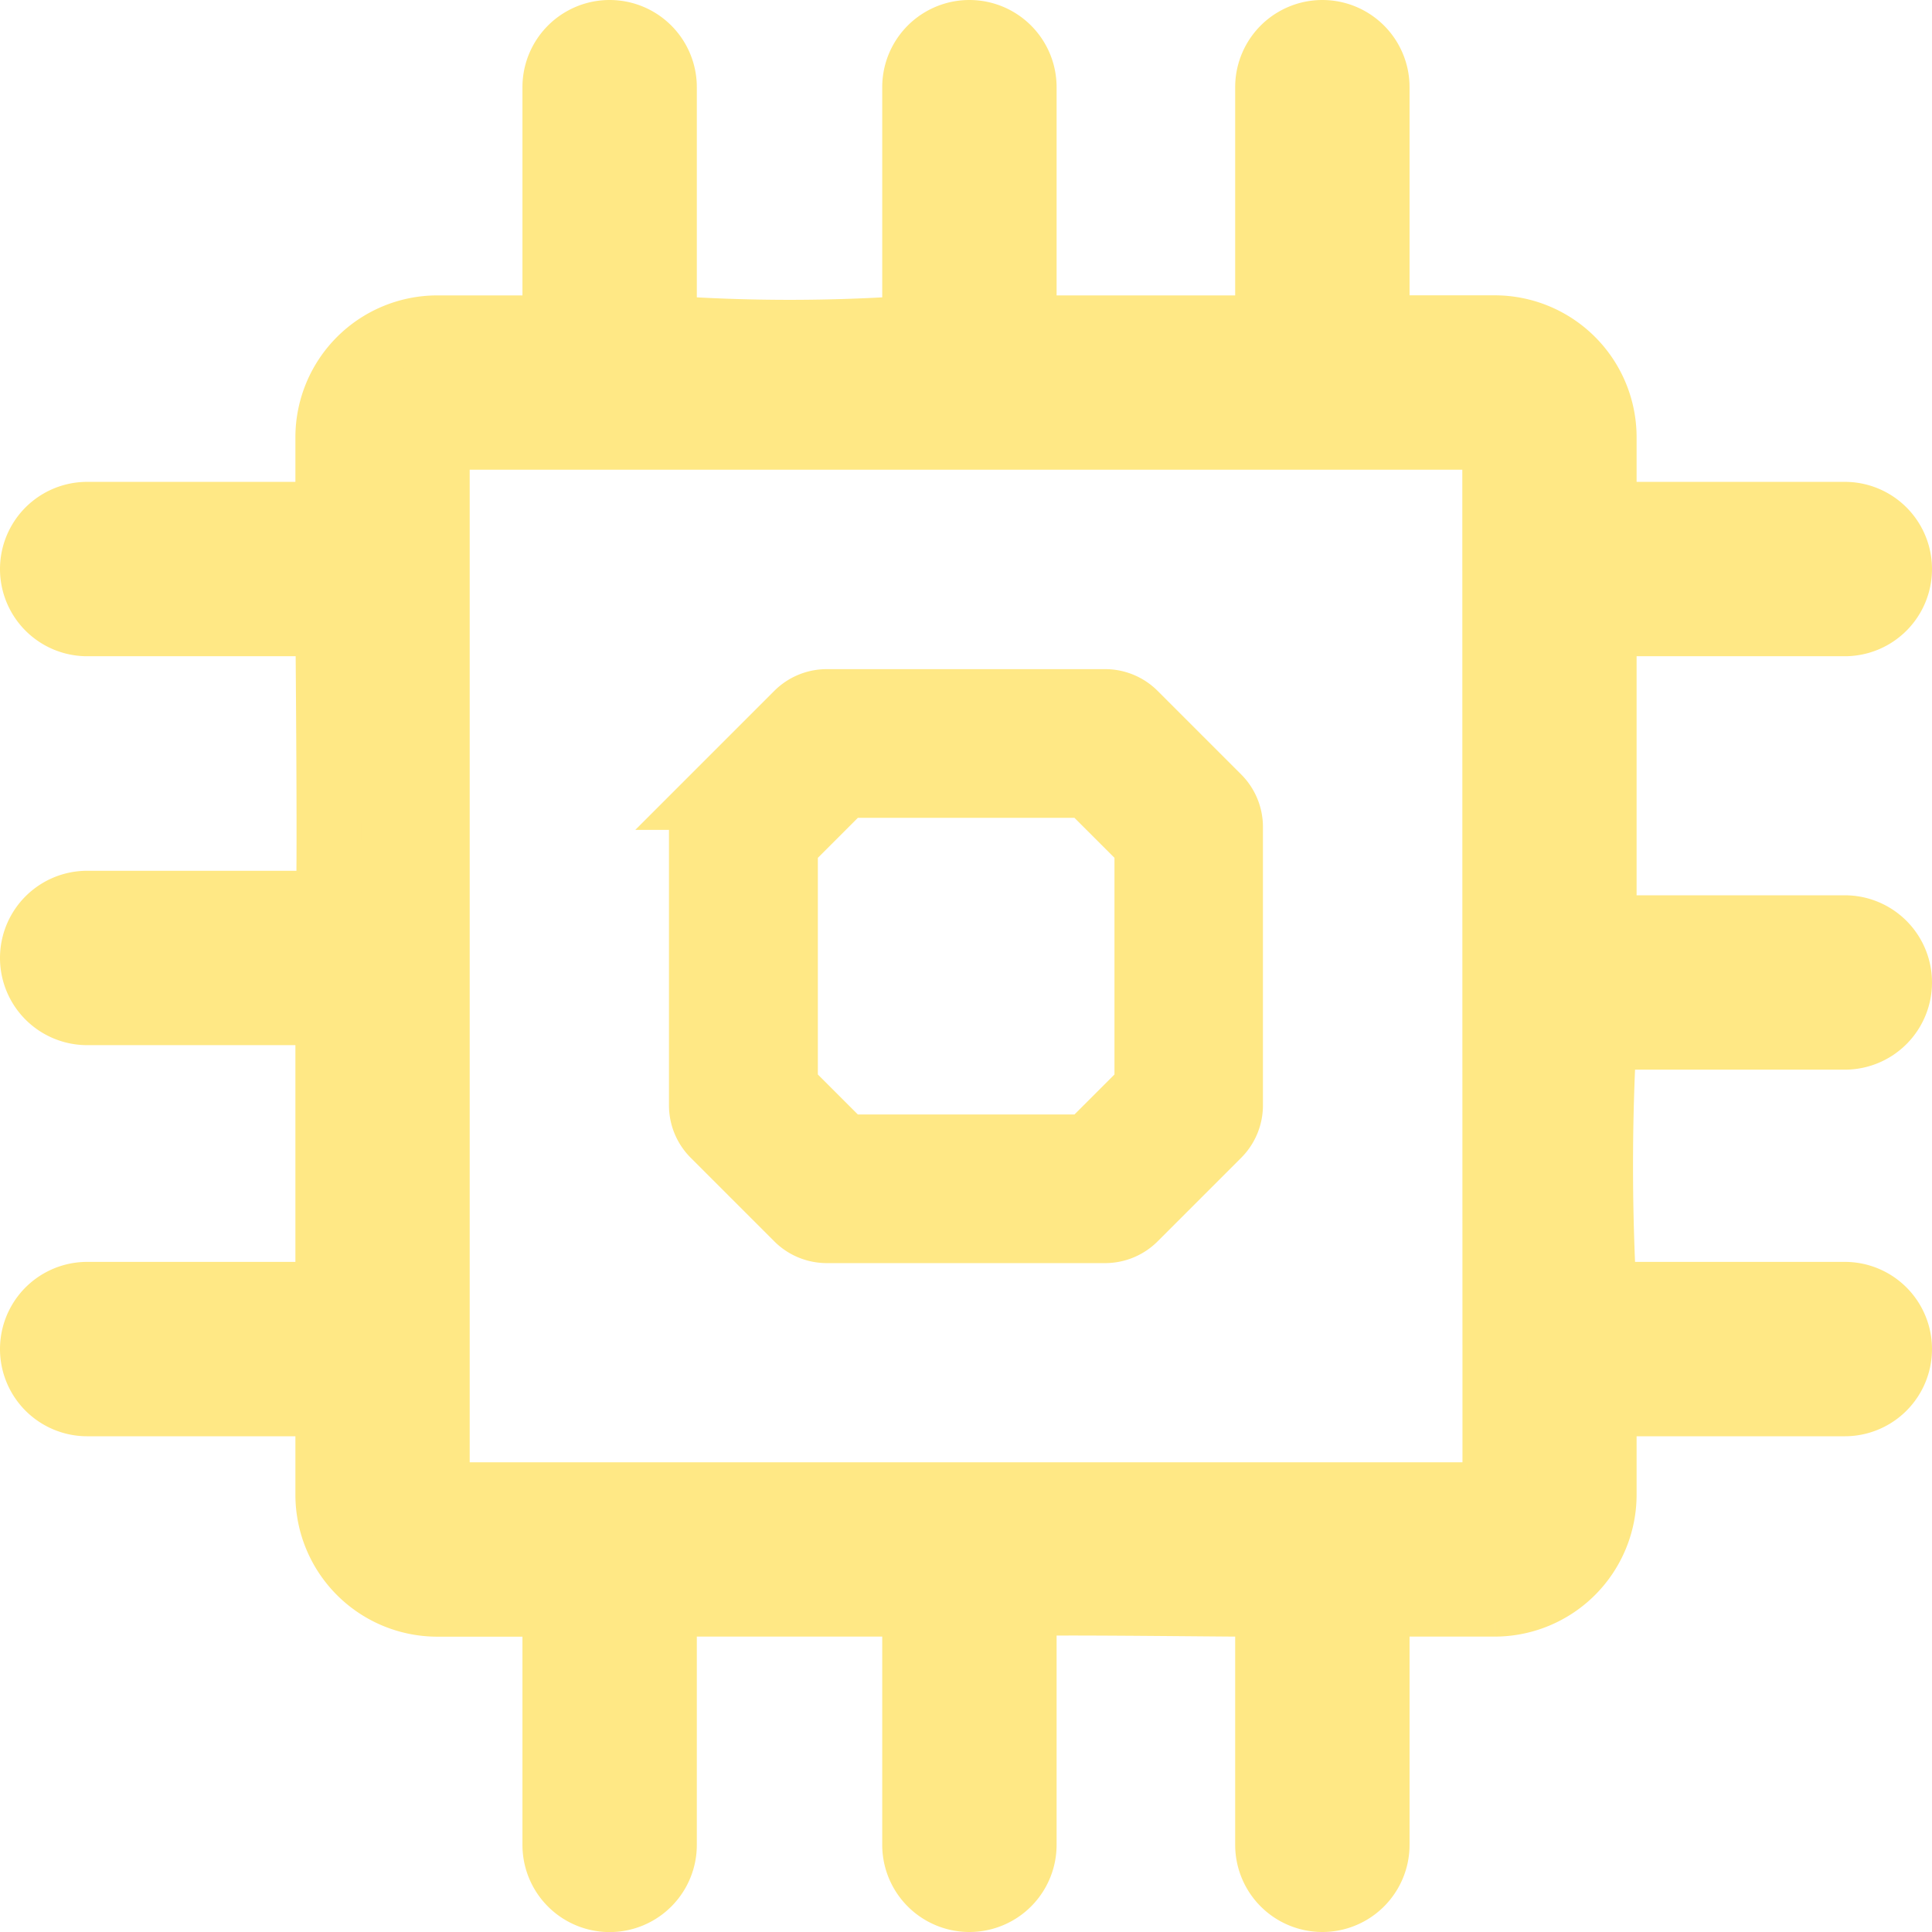
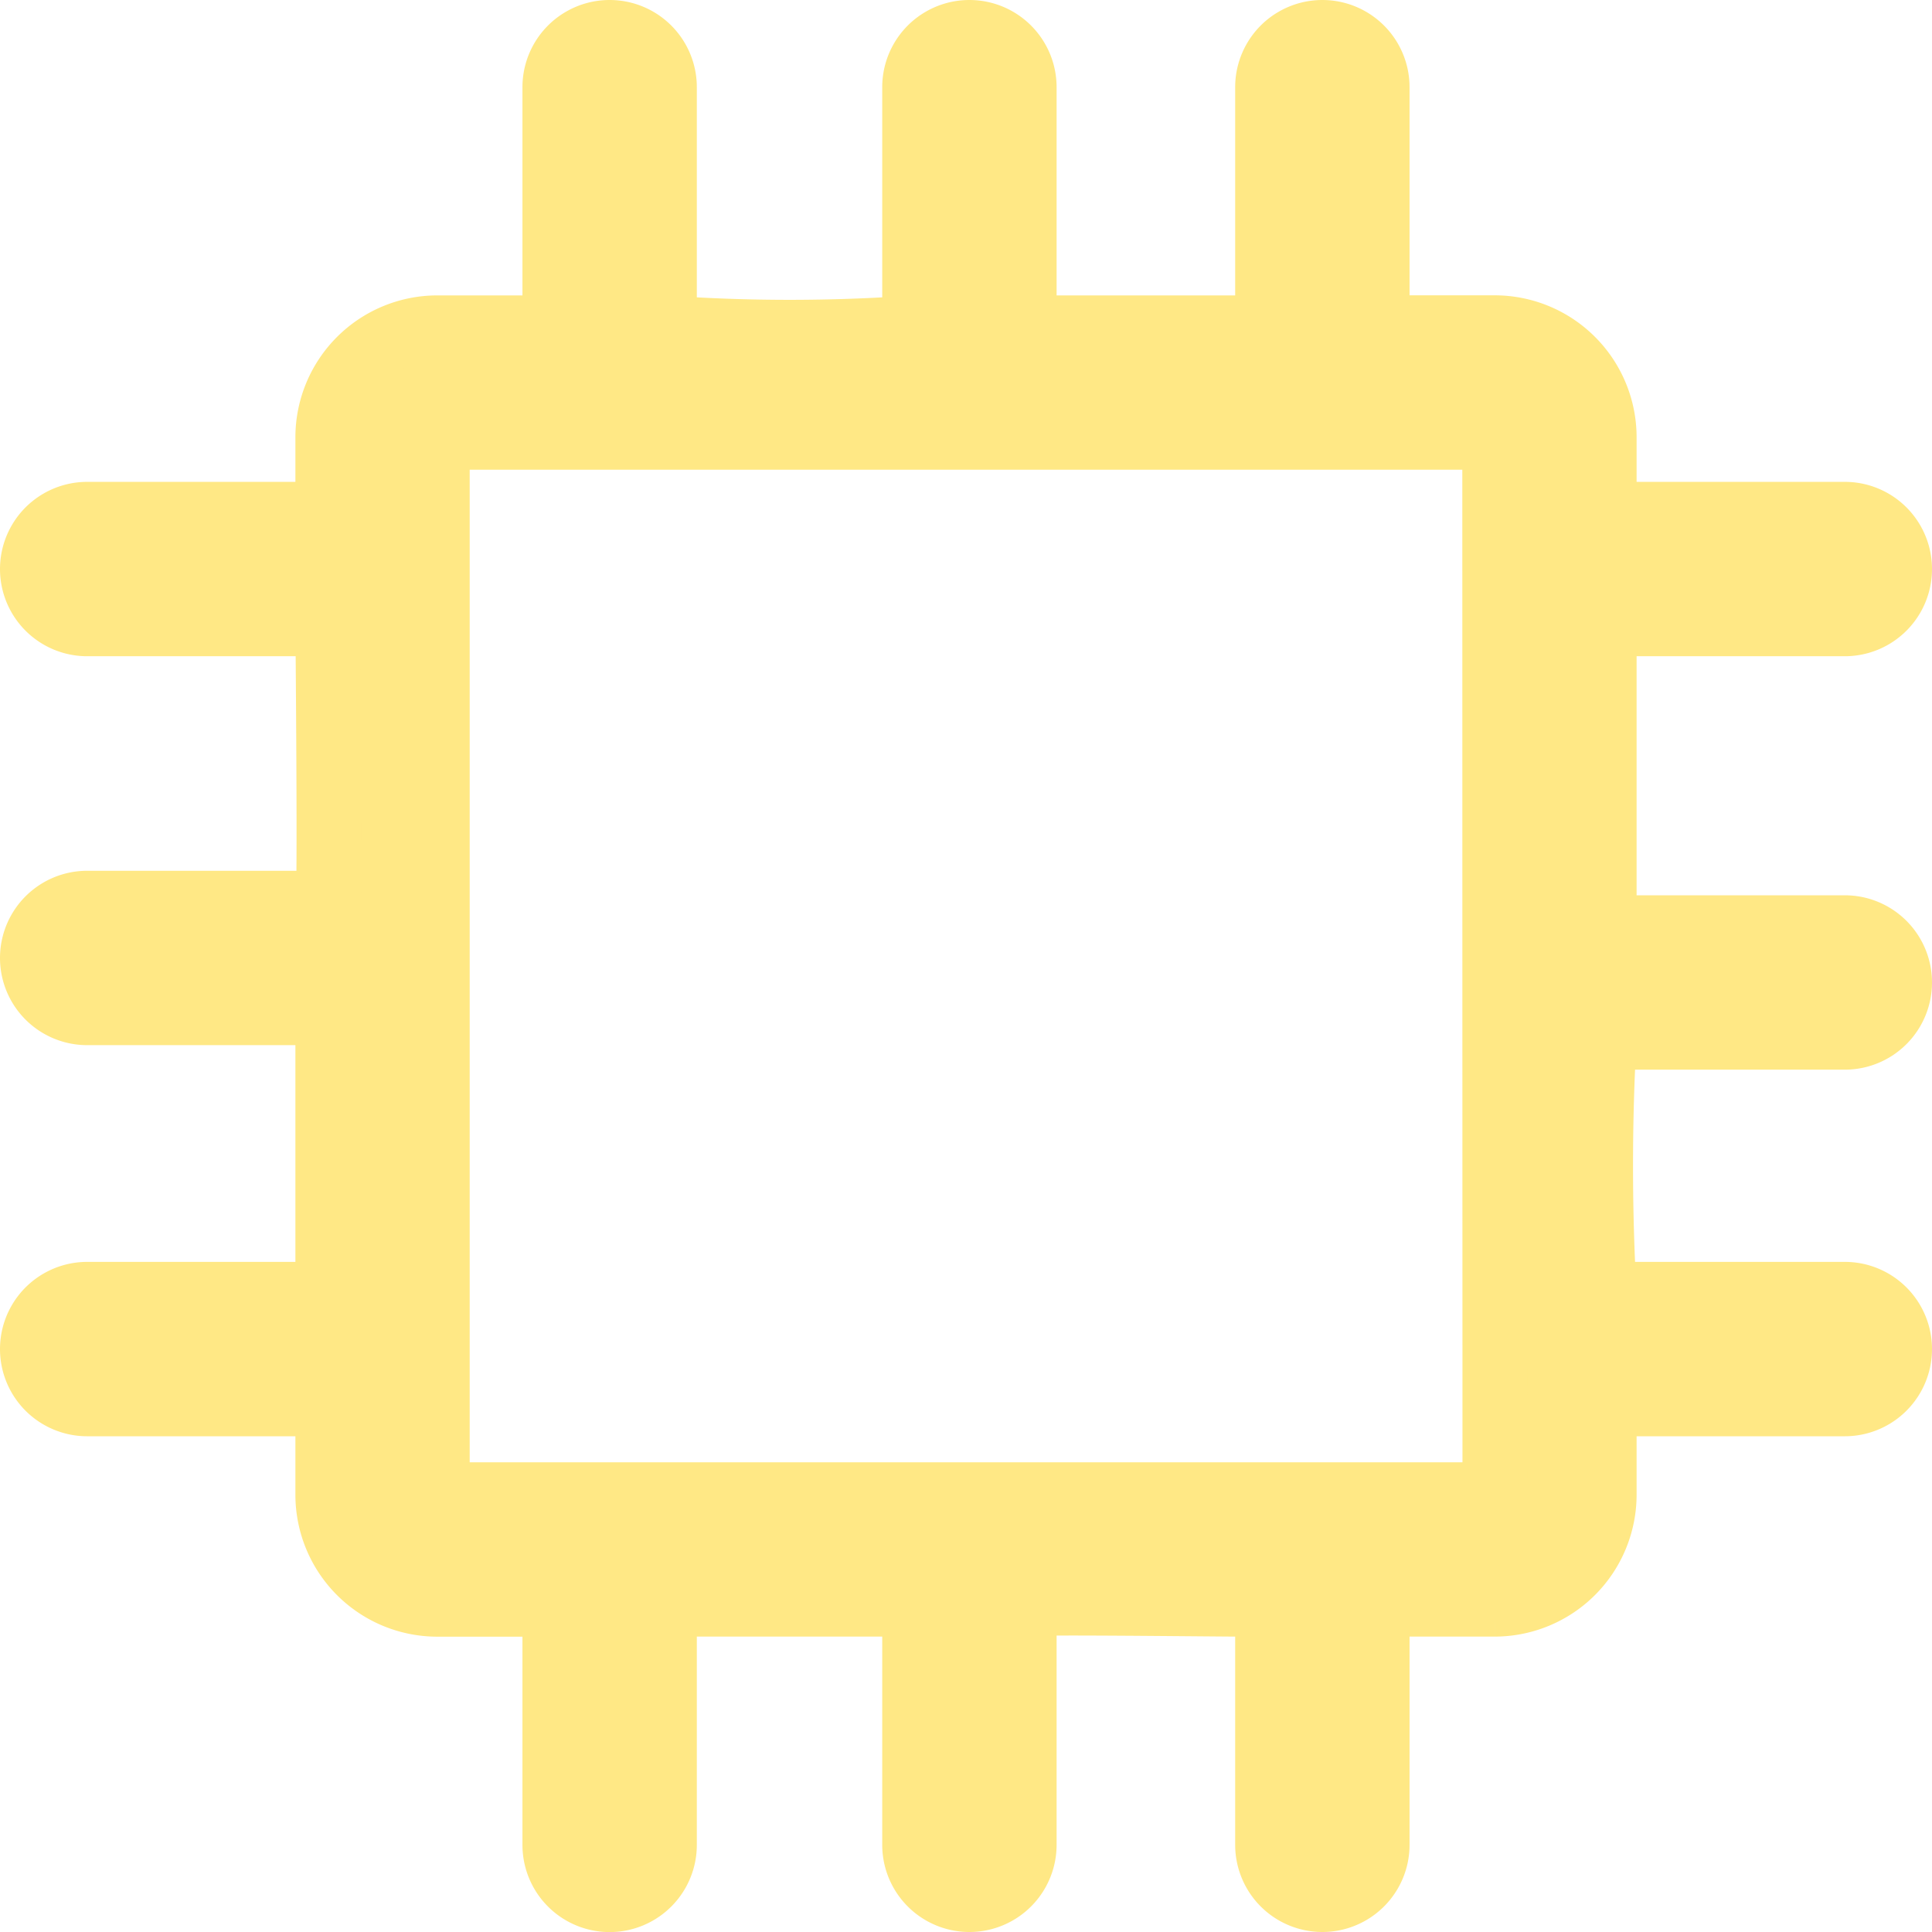
<svg xmlns="http://www.w3.org/2000/svg" width="23.8" height="23.8" viewBox="0 0 23.8 23.8">
  <defs>
    <style>.a{fill:#ffe885;stroke:#ffe885;stroke-width:0.8px;}</style>
  </defs>
  <g transform="translate(0.4 0.4)">
    <path class="a" d="M22.326,12.377a.674.674,0,0,0,0-1.348H19.361V7.284h2.965a.674.674,0,0,0,0-1.348H19.361v-.95a1.349,1.349,0,0,0-1.348-1.348H16.564V.674a.674.674,0,0,0-1.348,0V3.639h-3V.674a.674.674,0,0,0-1.348,0V3.639a21.8,21.8,0,0,1-3.084,0V.674a.674.674,0,0,0-1.348,0V3.639H4.986A1.349,1.349,0,0,0,3.639,4.986v.95H.674a.674.674,0,0,0,0,1.348H3.639c0,.019.032,3.459,0,3.443H.674a.674.674,0,0,0,0,1.348H3.639v3.47H.674a.674.674,0,0,0,0,1.348H3.639v1.121a1.349,1.349,0,0,0,1.348,1.348H6.436v2.965a.674.674,0,0,0,1.348,0V19.361h3.084v2.965a.674.674,0,0,0,1.348,0V19.361c.01-.034,2.928.01,3,0v2.965a.674.674,0,0,0,1.348,0V19.361h1.449a1.349,1.349,0,0,0,1.348-1.348V16.893h2.965a.674.674,0,0,0,0-1.348H19.361a28.539,28.539,0,0,1,0-3.168Zm-4.312,5.637H4.986V4.986H18.014C18.015,18.376,18.018,18.014,18.014,18.014Z" />
-     <path class="a" d="M166.335,161.151a.514.514,0,0,0-.364-.151h-3.429a.514.514,0,0,0-.364.151l-1.029,1.029a.514.514,0,0,0-.151.364v3.429a.514.514,0,0,0,.151.364l1.029,1.029a.514.514,0,0,0,.364.151h3.429a.514.514,0,0,0,.364-.151l1.029-1.029a.514.514,0,0,0,.151-.364v-3.429a.514.514,0,0,0-.151-.364Zm.151,4.608-.727.727h-3l-.727-.727v-3l.727-.727h3l.727.727Z" transform="translate(-152.757 -152.757)" />
  </g>
</svg>